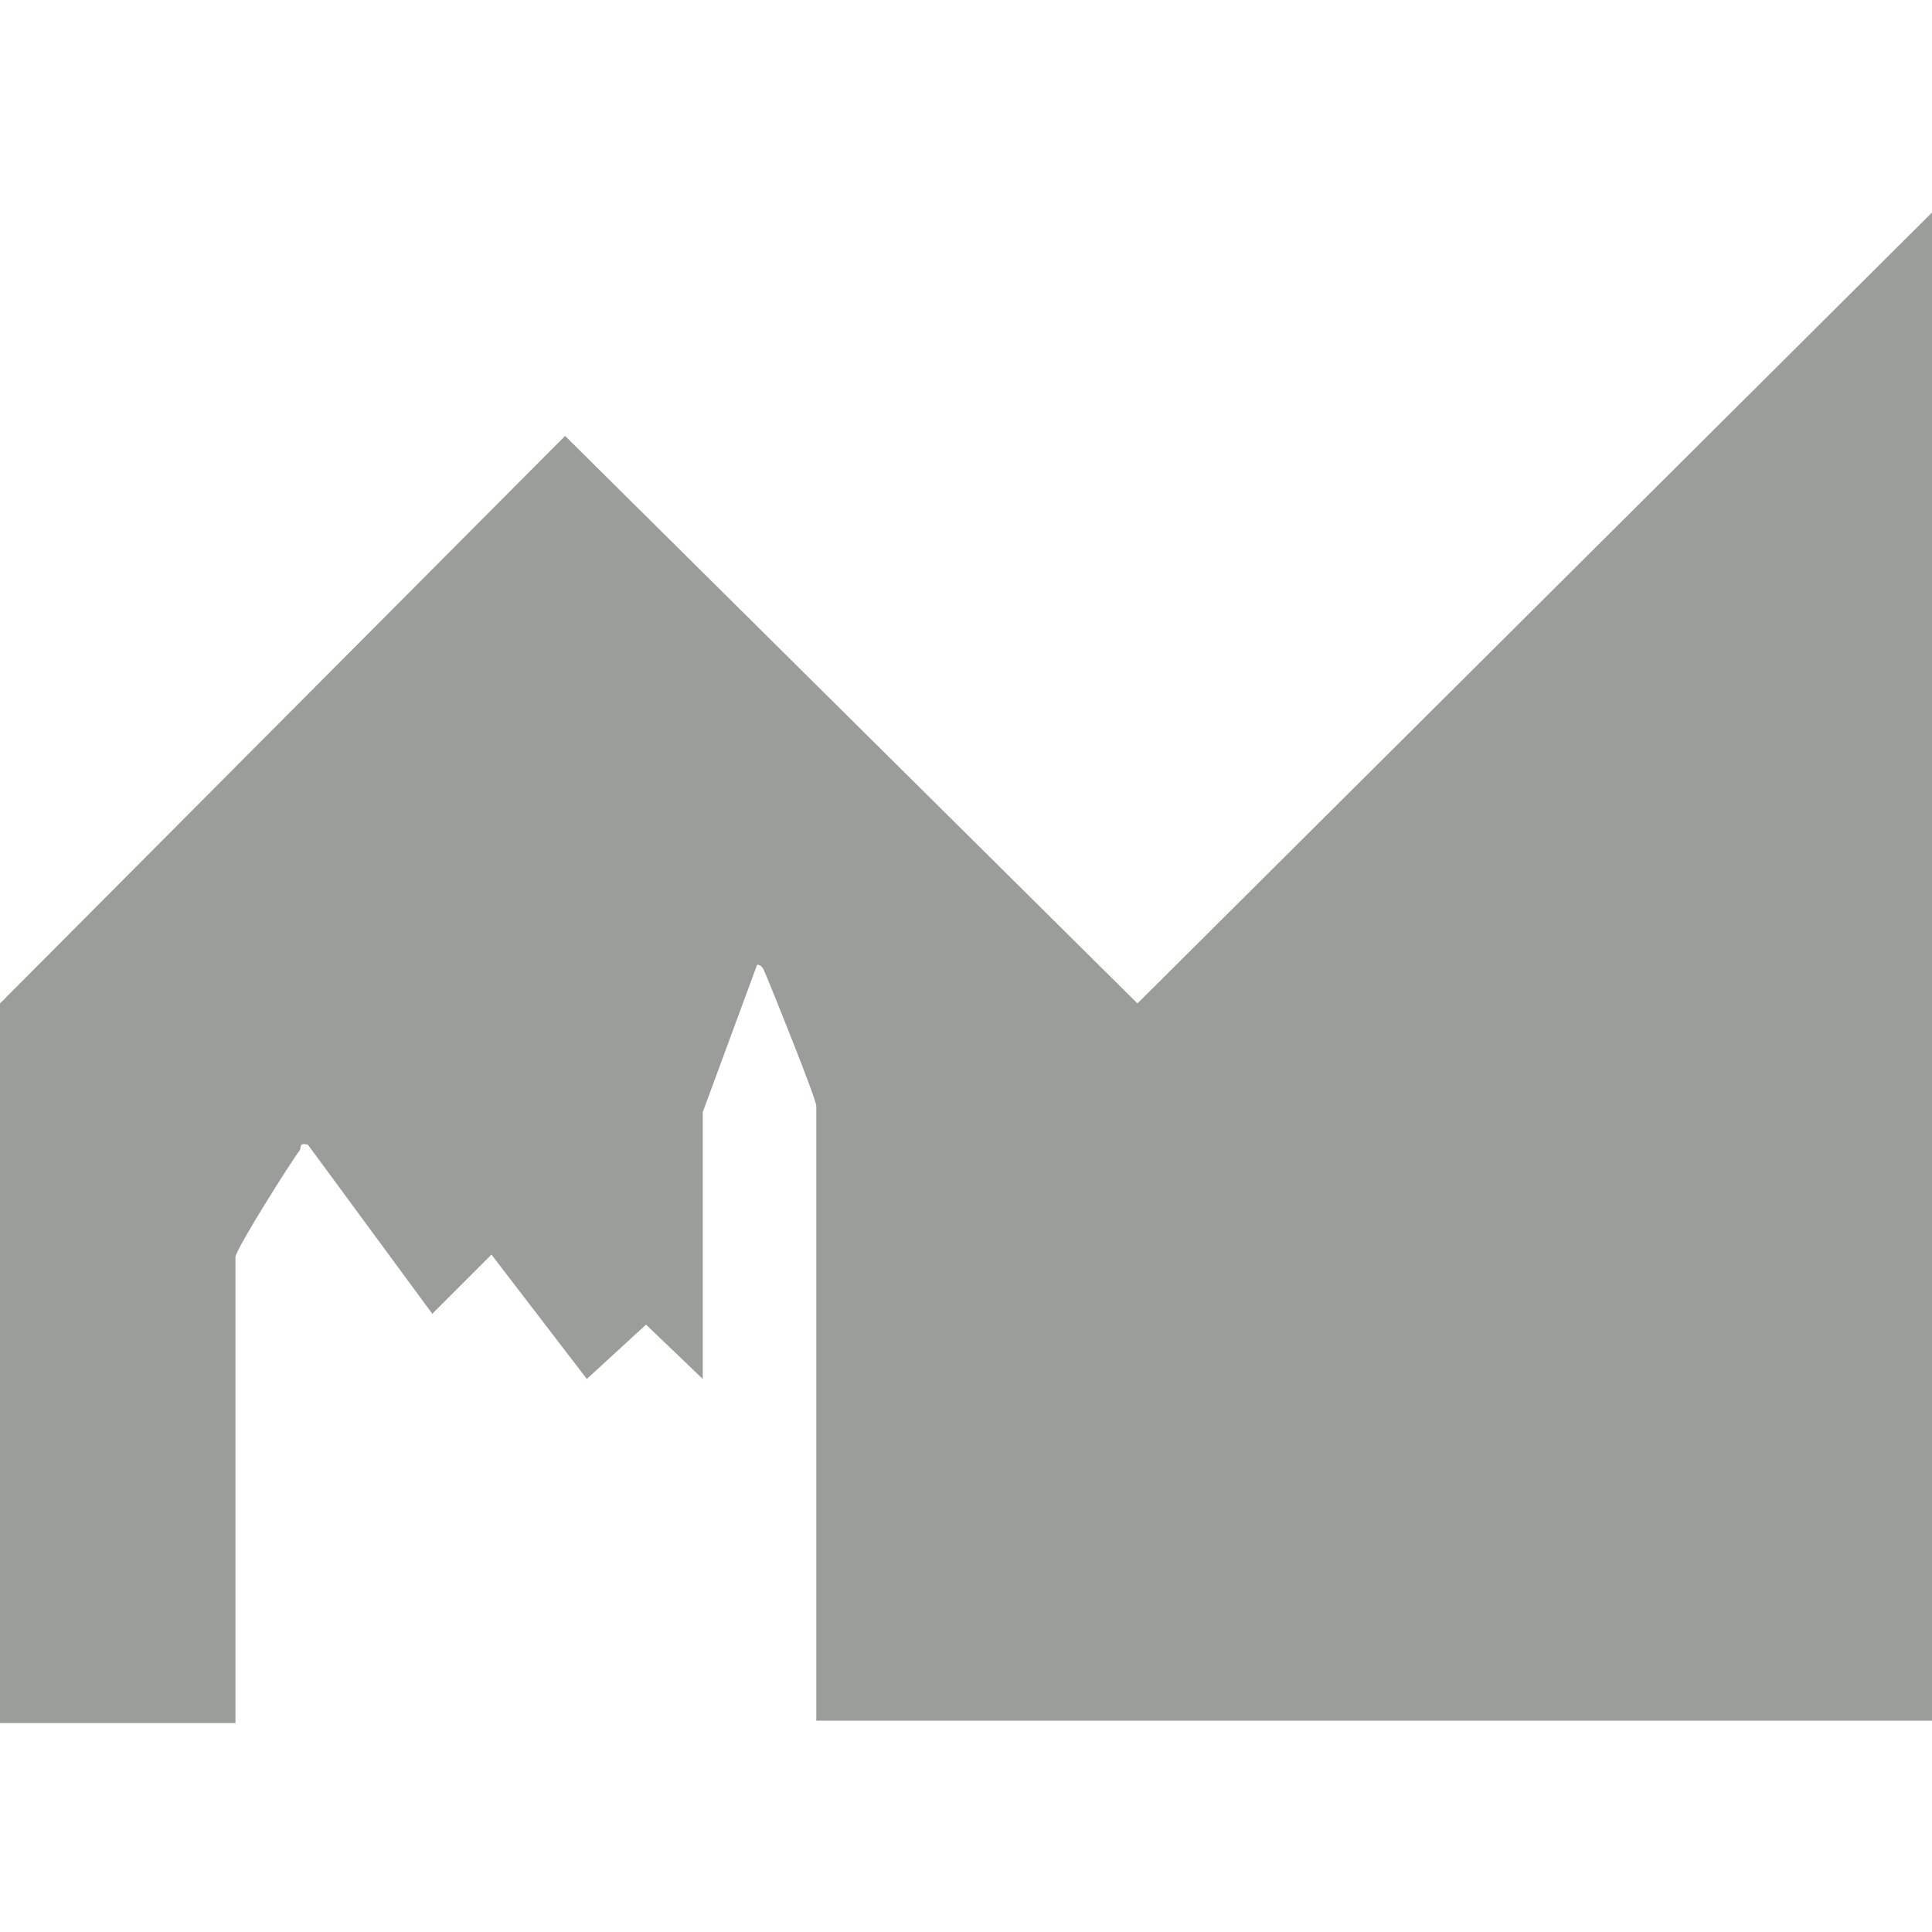
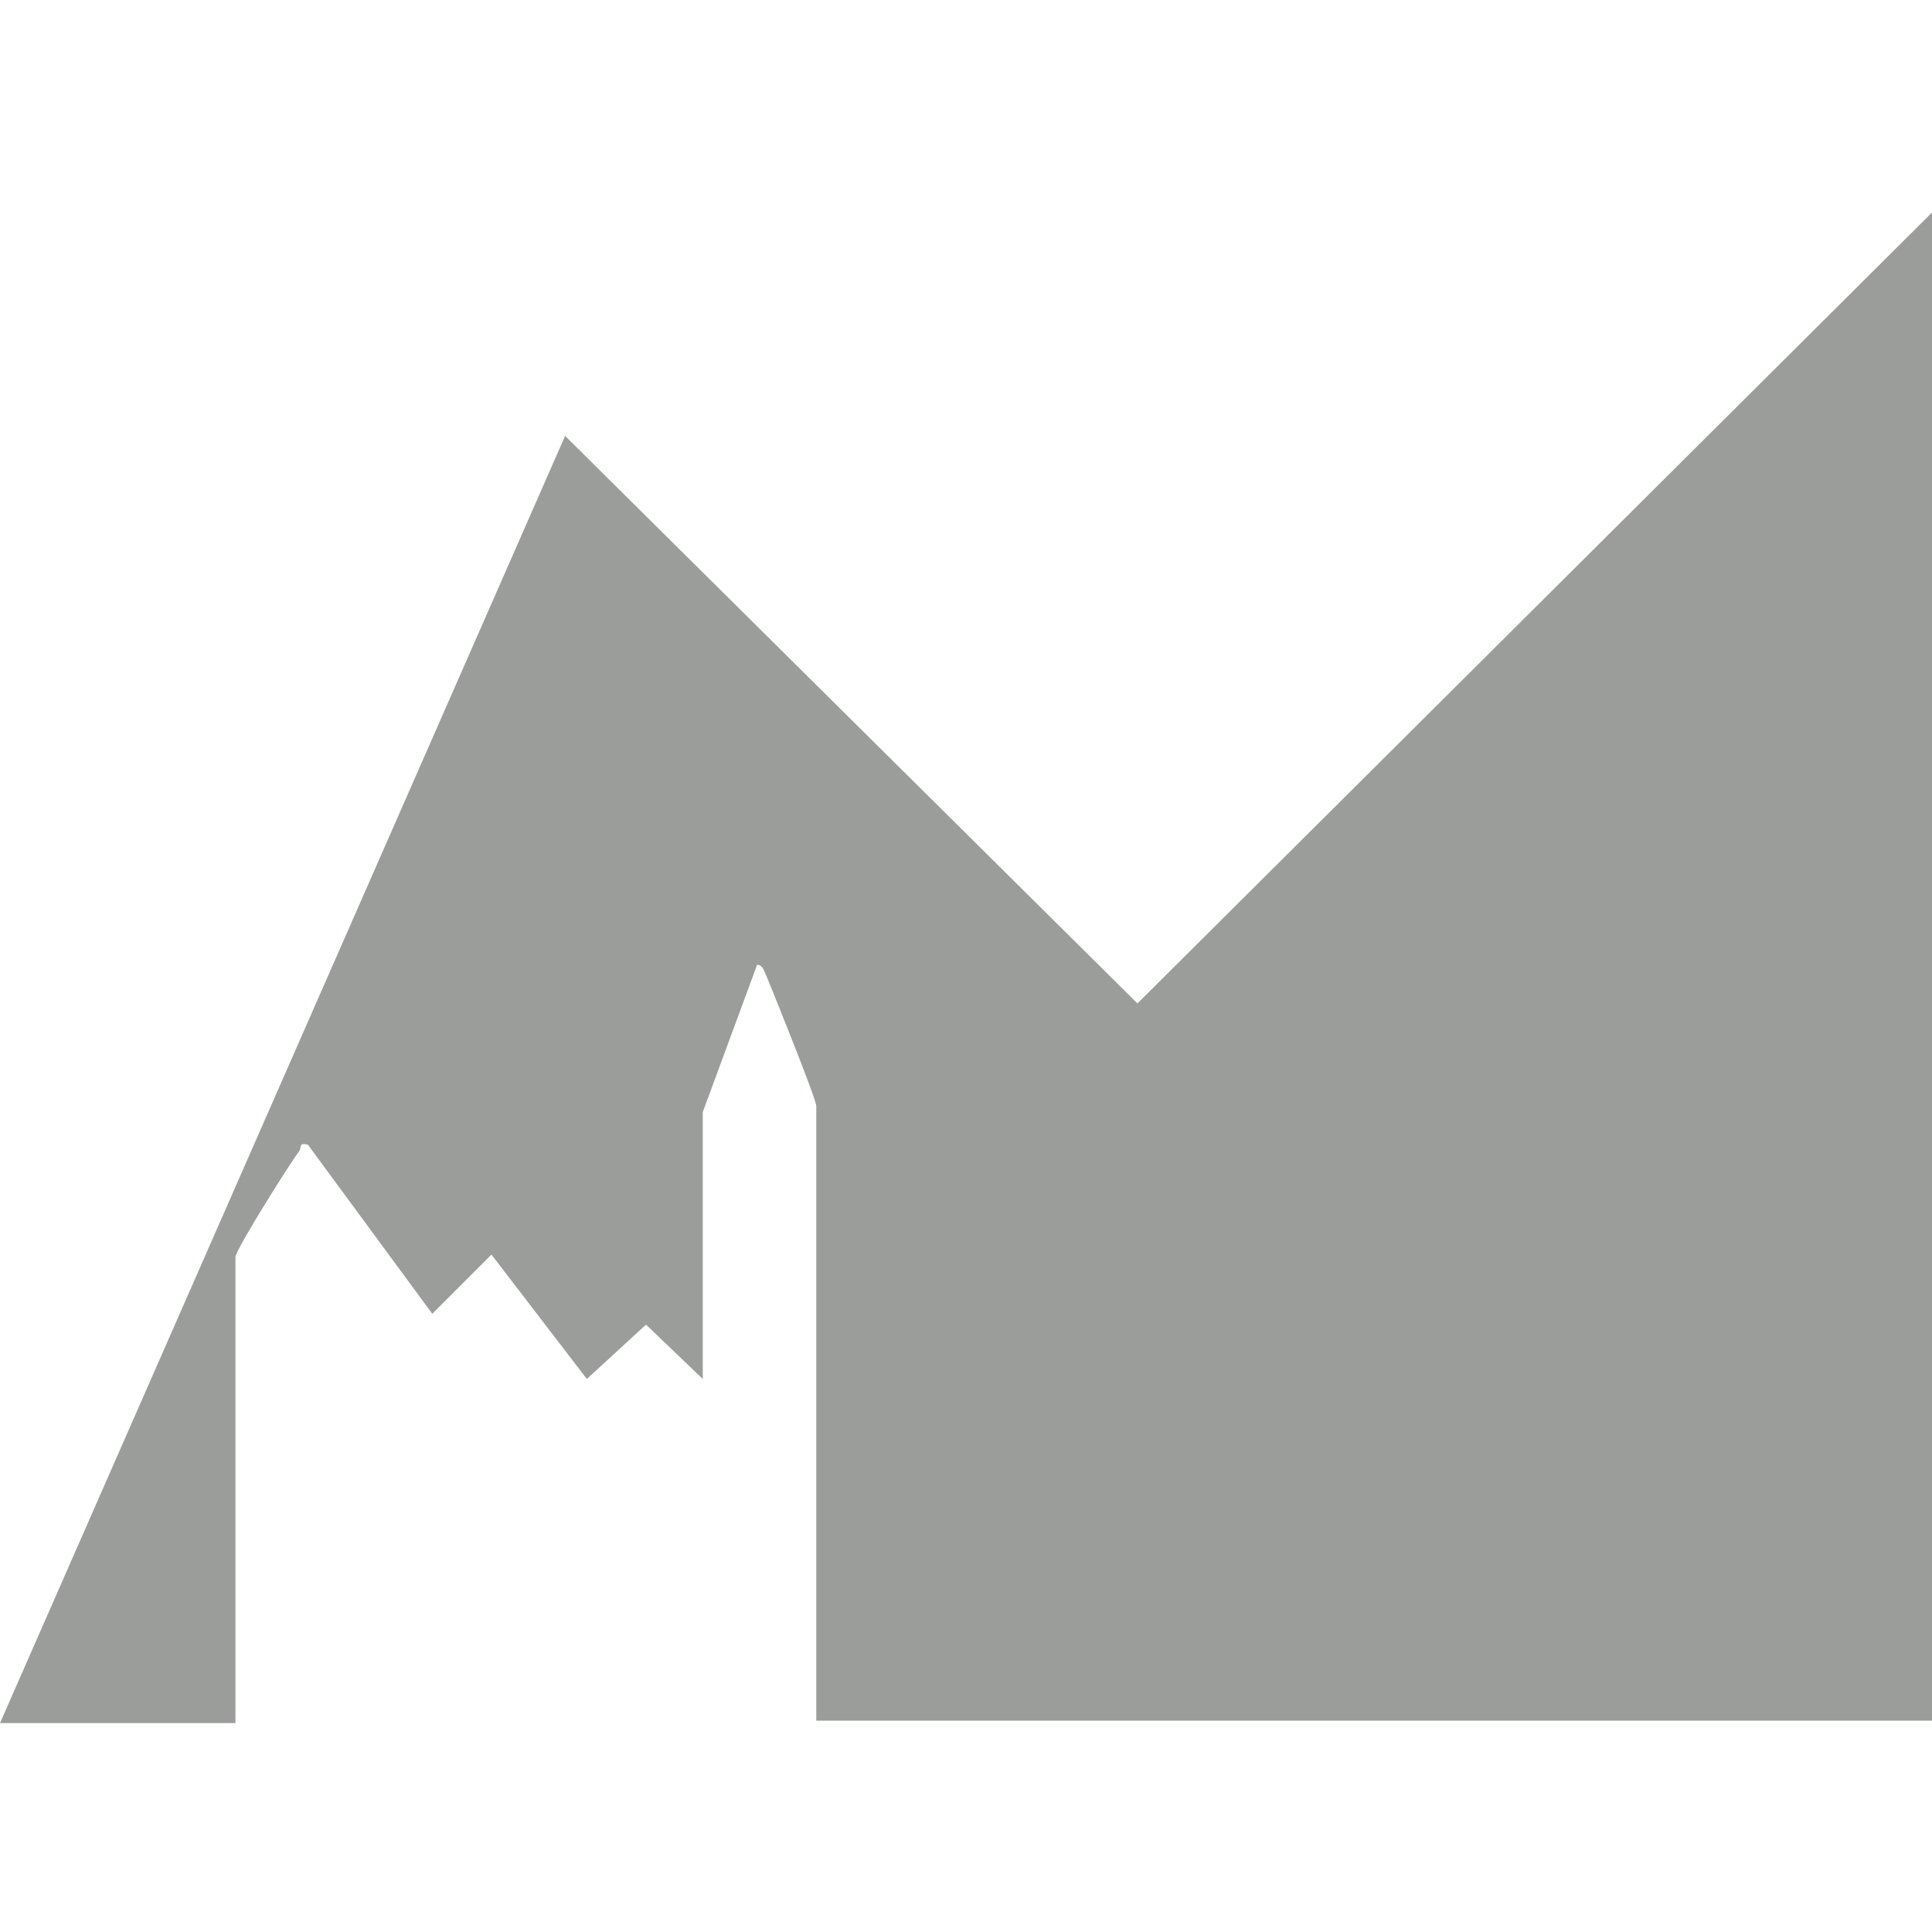
<svg xmlns="http://www.w3.org/2000/svg" id="Ebene_1" data-name="Ebene 1" viewBox="0 0 16 16">
  <defs>
    <style>
      .cls-1 {
        fill: #9b9d9a;
      }
    </style>
  </defs>
-   <path class="cls-1" d="M16,1.75v12.5H6.76v-5.09c0-.06-.36-.95-.41-1.07-.02-.04-.03-.1-.08-.1l-.45,1.22v2.21l-.47-.45-.49.45-.79-1.03-.49.49-1.03-1.4c-.08-.02-.05.02-.07.05-.07.09-.53.82-.53.88v3.86H0v-5.96L4.68,3.61l4.74,4.7,6.58-6.55Z" />
+   <path class="cls-1" d="M16,1.75v12.5H6.76v-5.09c0-.06-.36-.95-.41-1.07-.02-.04-.03-.1-.08-.1l-.45,1.22v2.21l-.47-.45-.49.45-.79-1.03-.49.49-1.03-1.4c-.08-.02-.05.02-.07.05-.07.09-.53.82-.53.88v3.86H0L4.68,3.61l4.74,4.7,6.58-6.55Z" />
</svg>